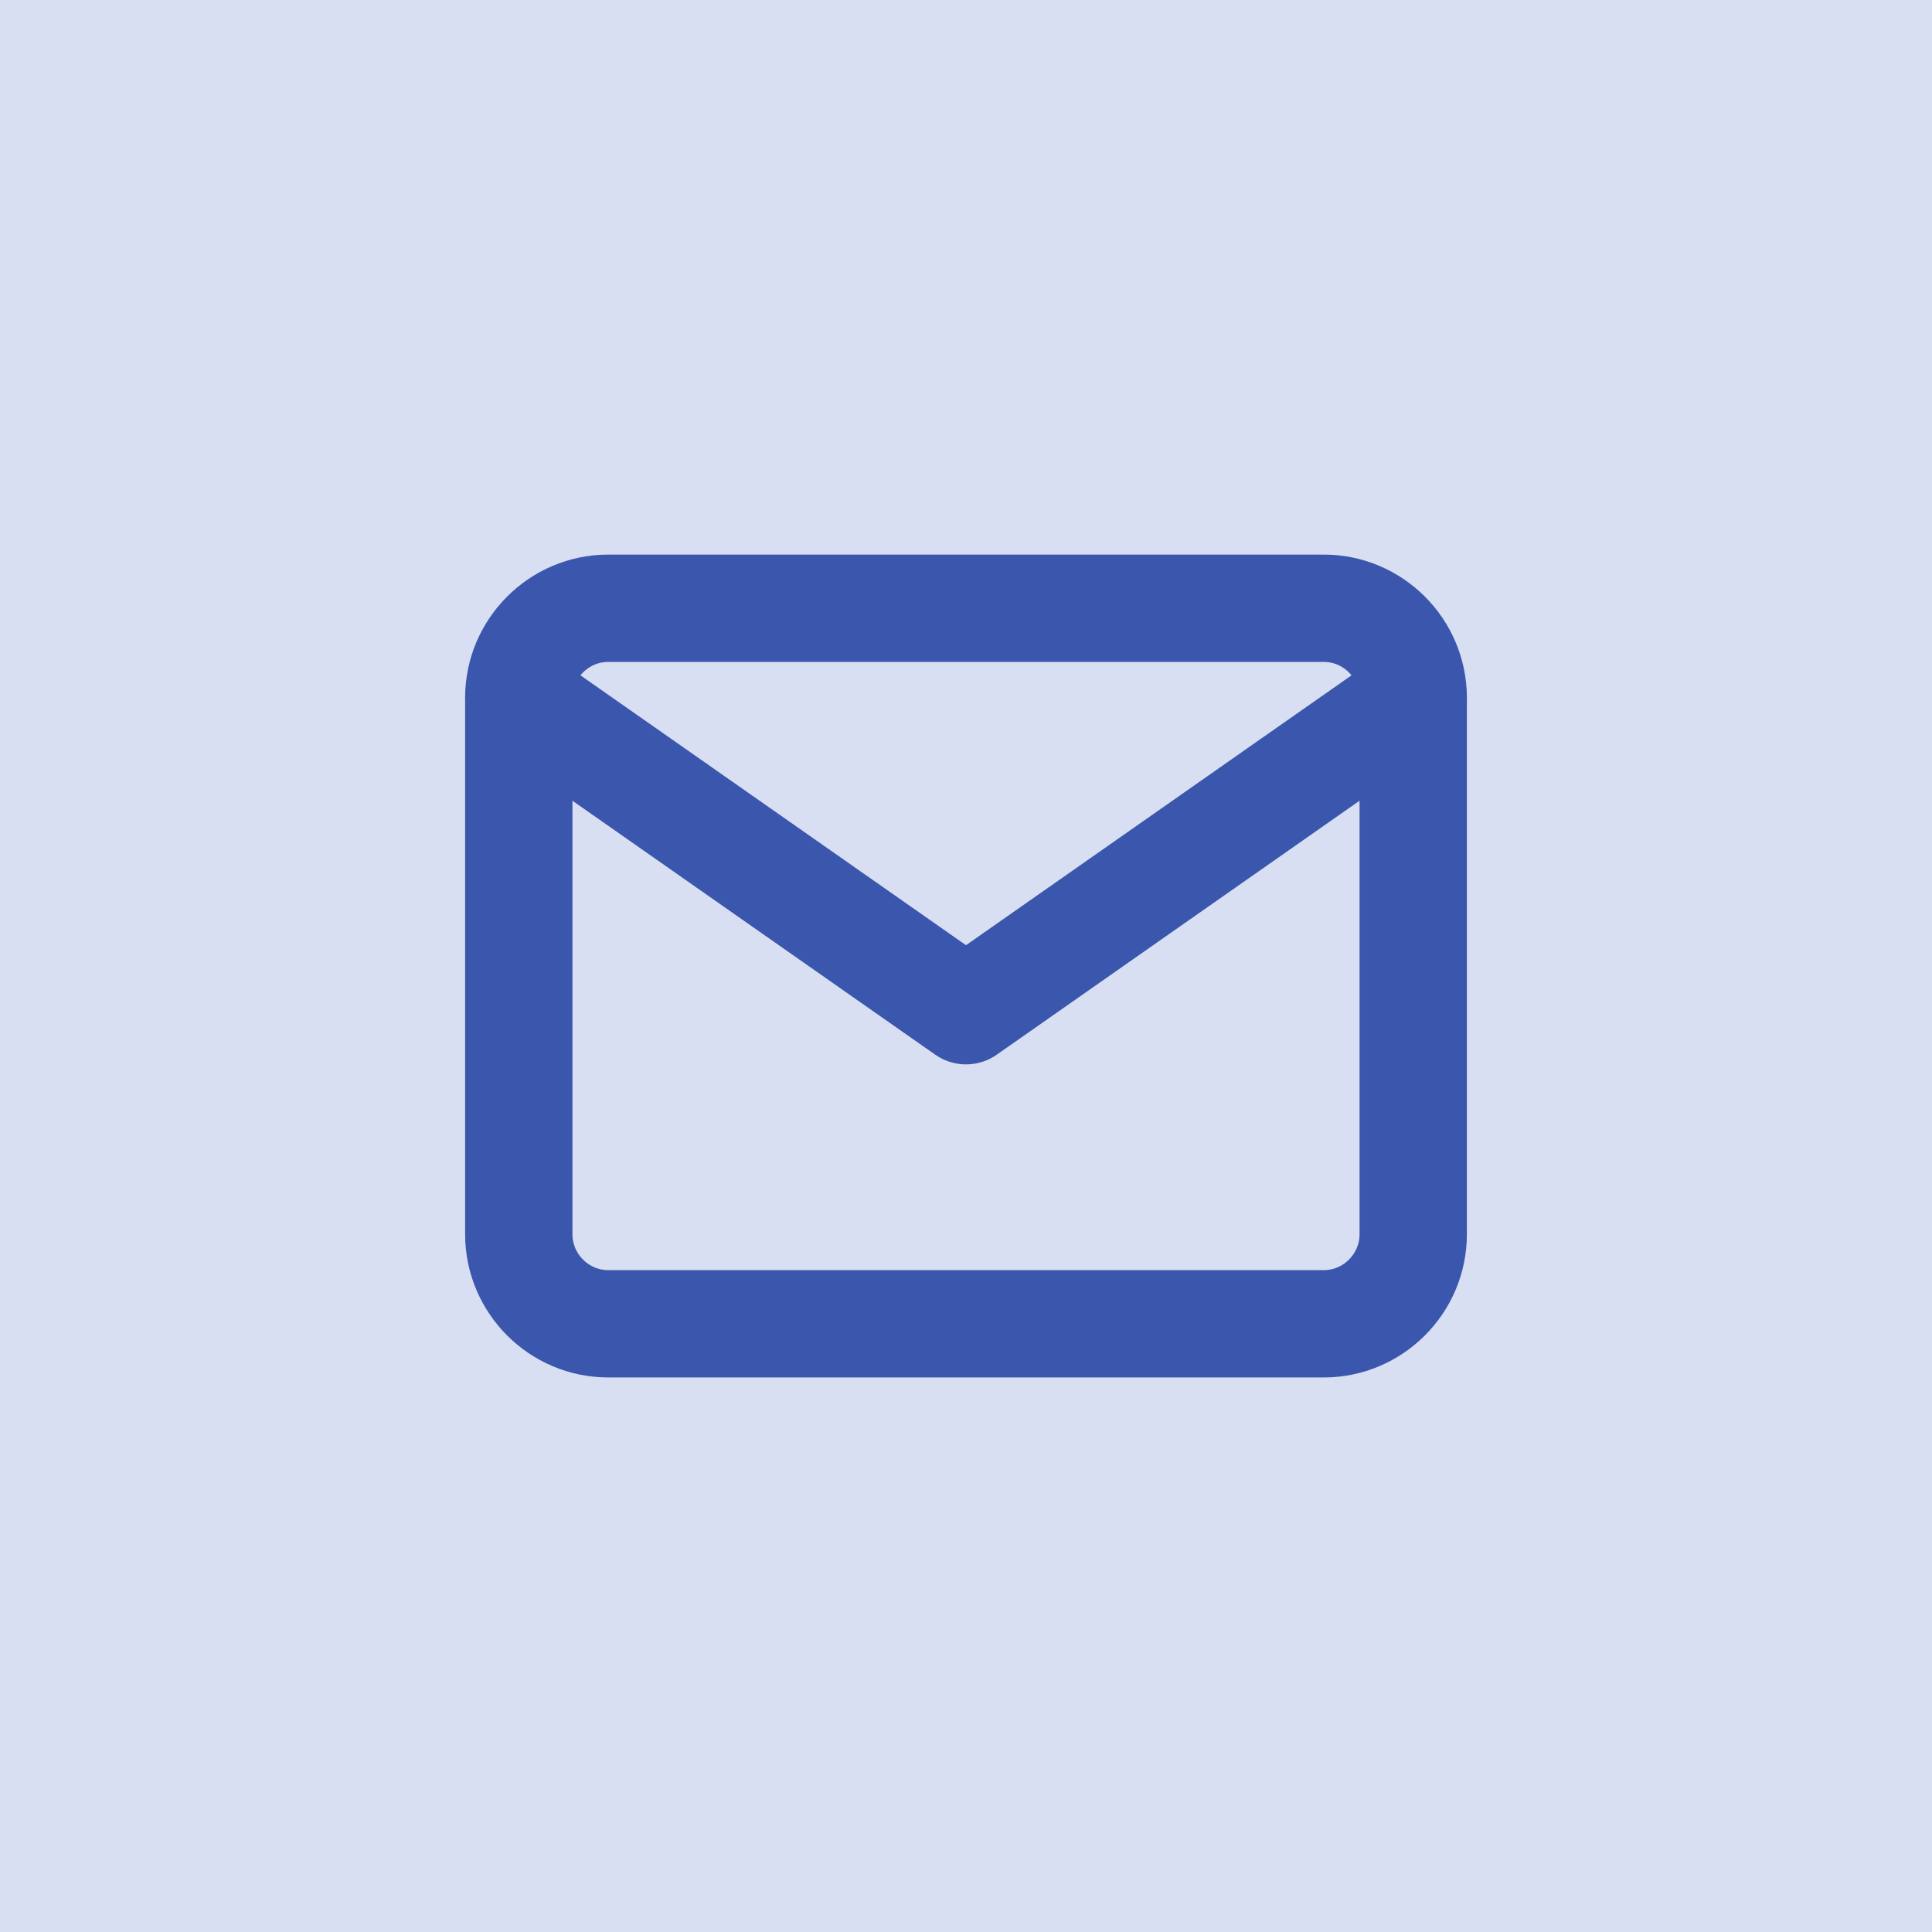
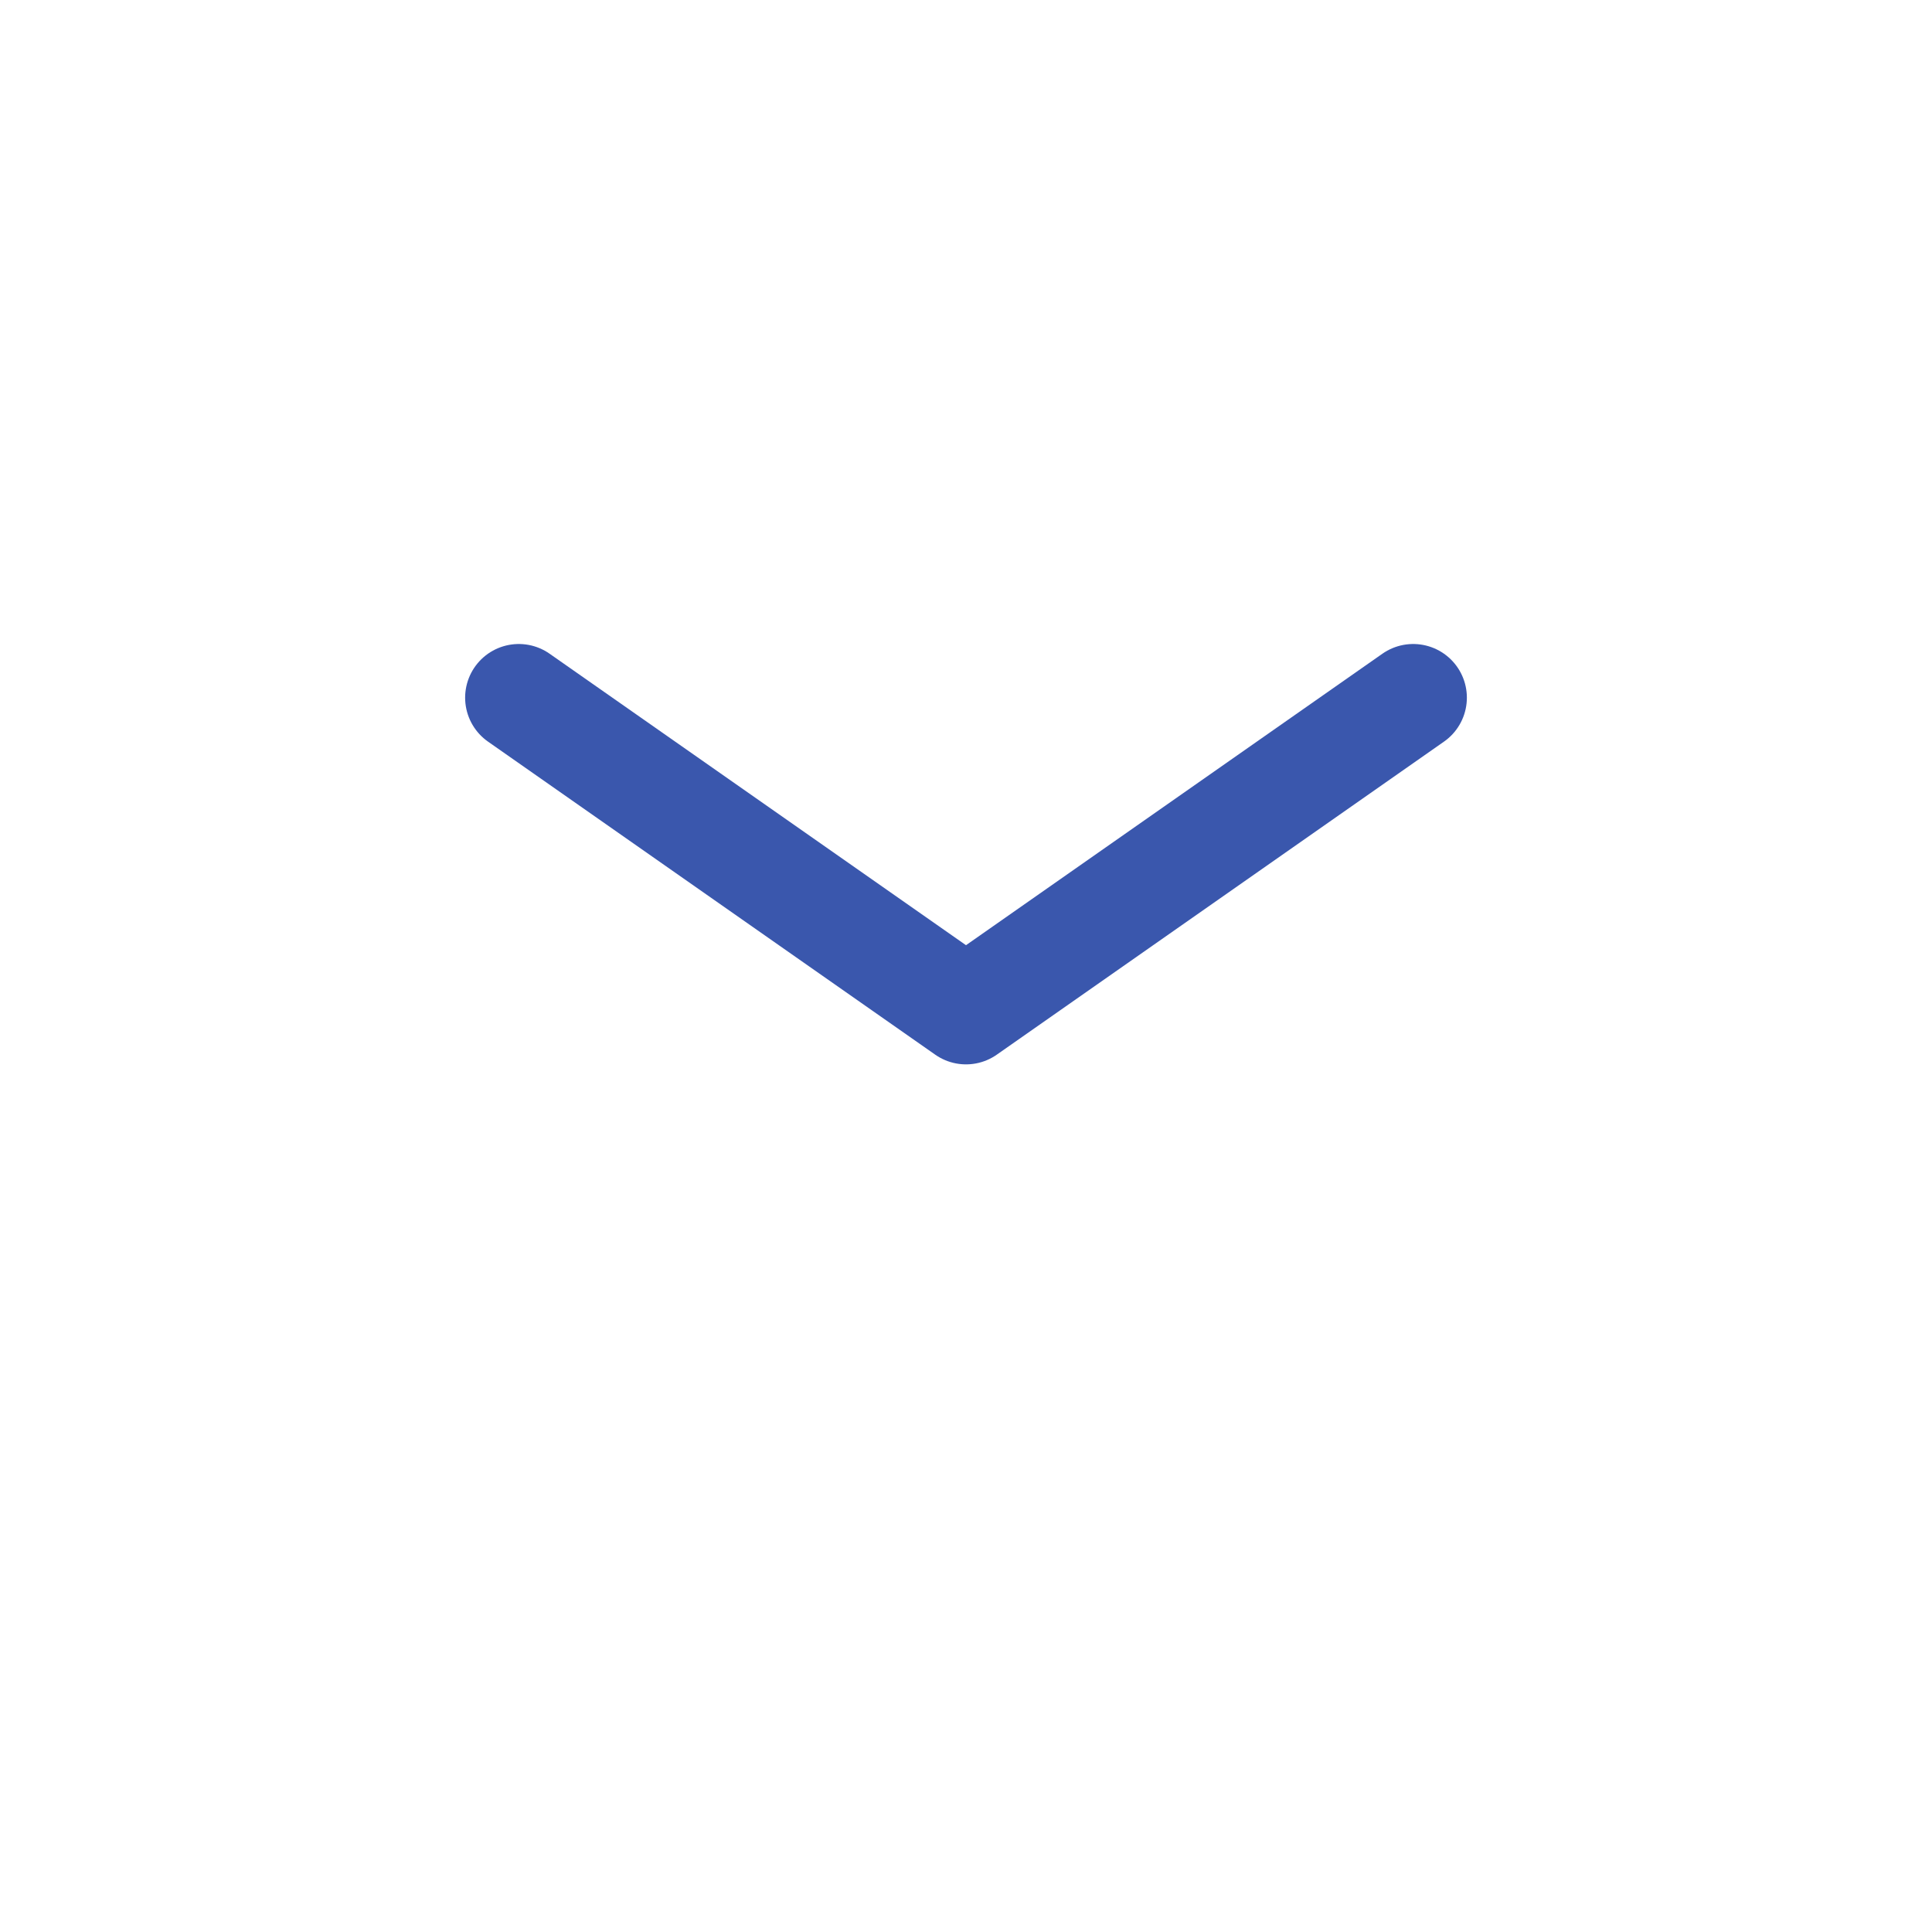
<svg xmlns="http://www.w3.org/2000/svg" width="36" height="36" viewBox="0 0 36 36" fill="none">
-   <rect width="36" height="36" fill="#D9DFF2" />
-   <path d="M11.333 11.334H24.667C25.583 11.334 26.333 12.084 26.333 13V23C26.333 23.917 25.583 24.667 24.667 24.667H11.333C10.417 24.667 9.667 23.917 9.667 23V13C9.667 12.084 10.417 11.334 11.333 11.334Z" stroke="#3A57AD" stroke-width="2" stroke-linecap="round" stroke-linejoin="round" />
  <path d="M26.333 13L18 18.833L9.667 13" stroke="#3A57AD" stroke-width="2" stroke-linecap="round" stroke-linejoin="round" />
</svg>